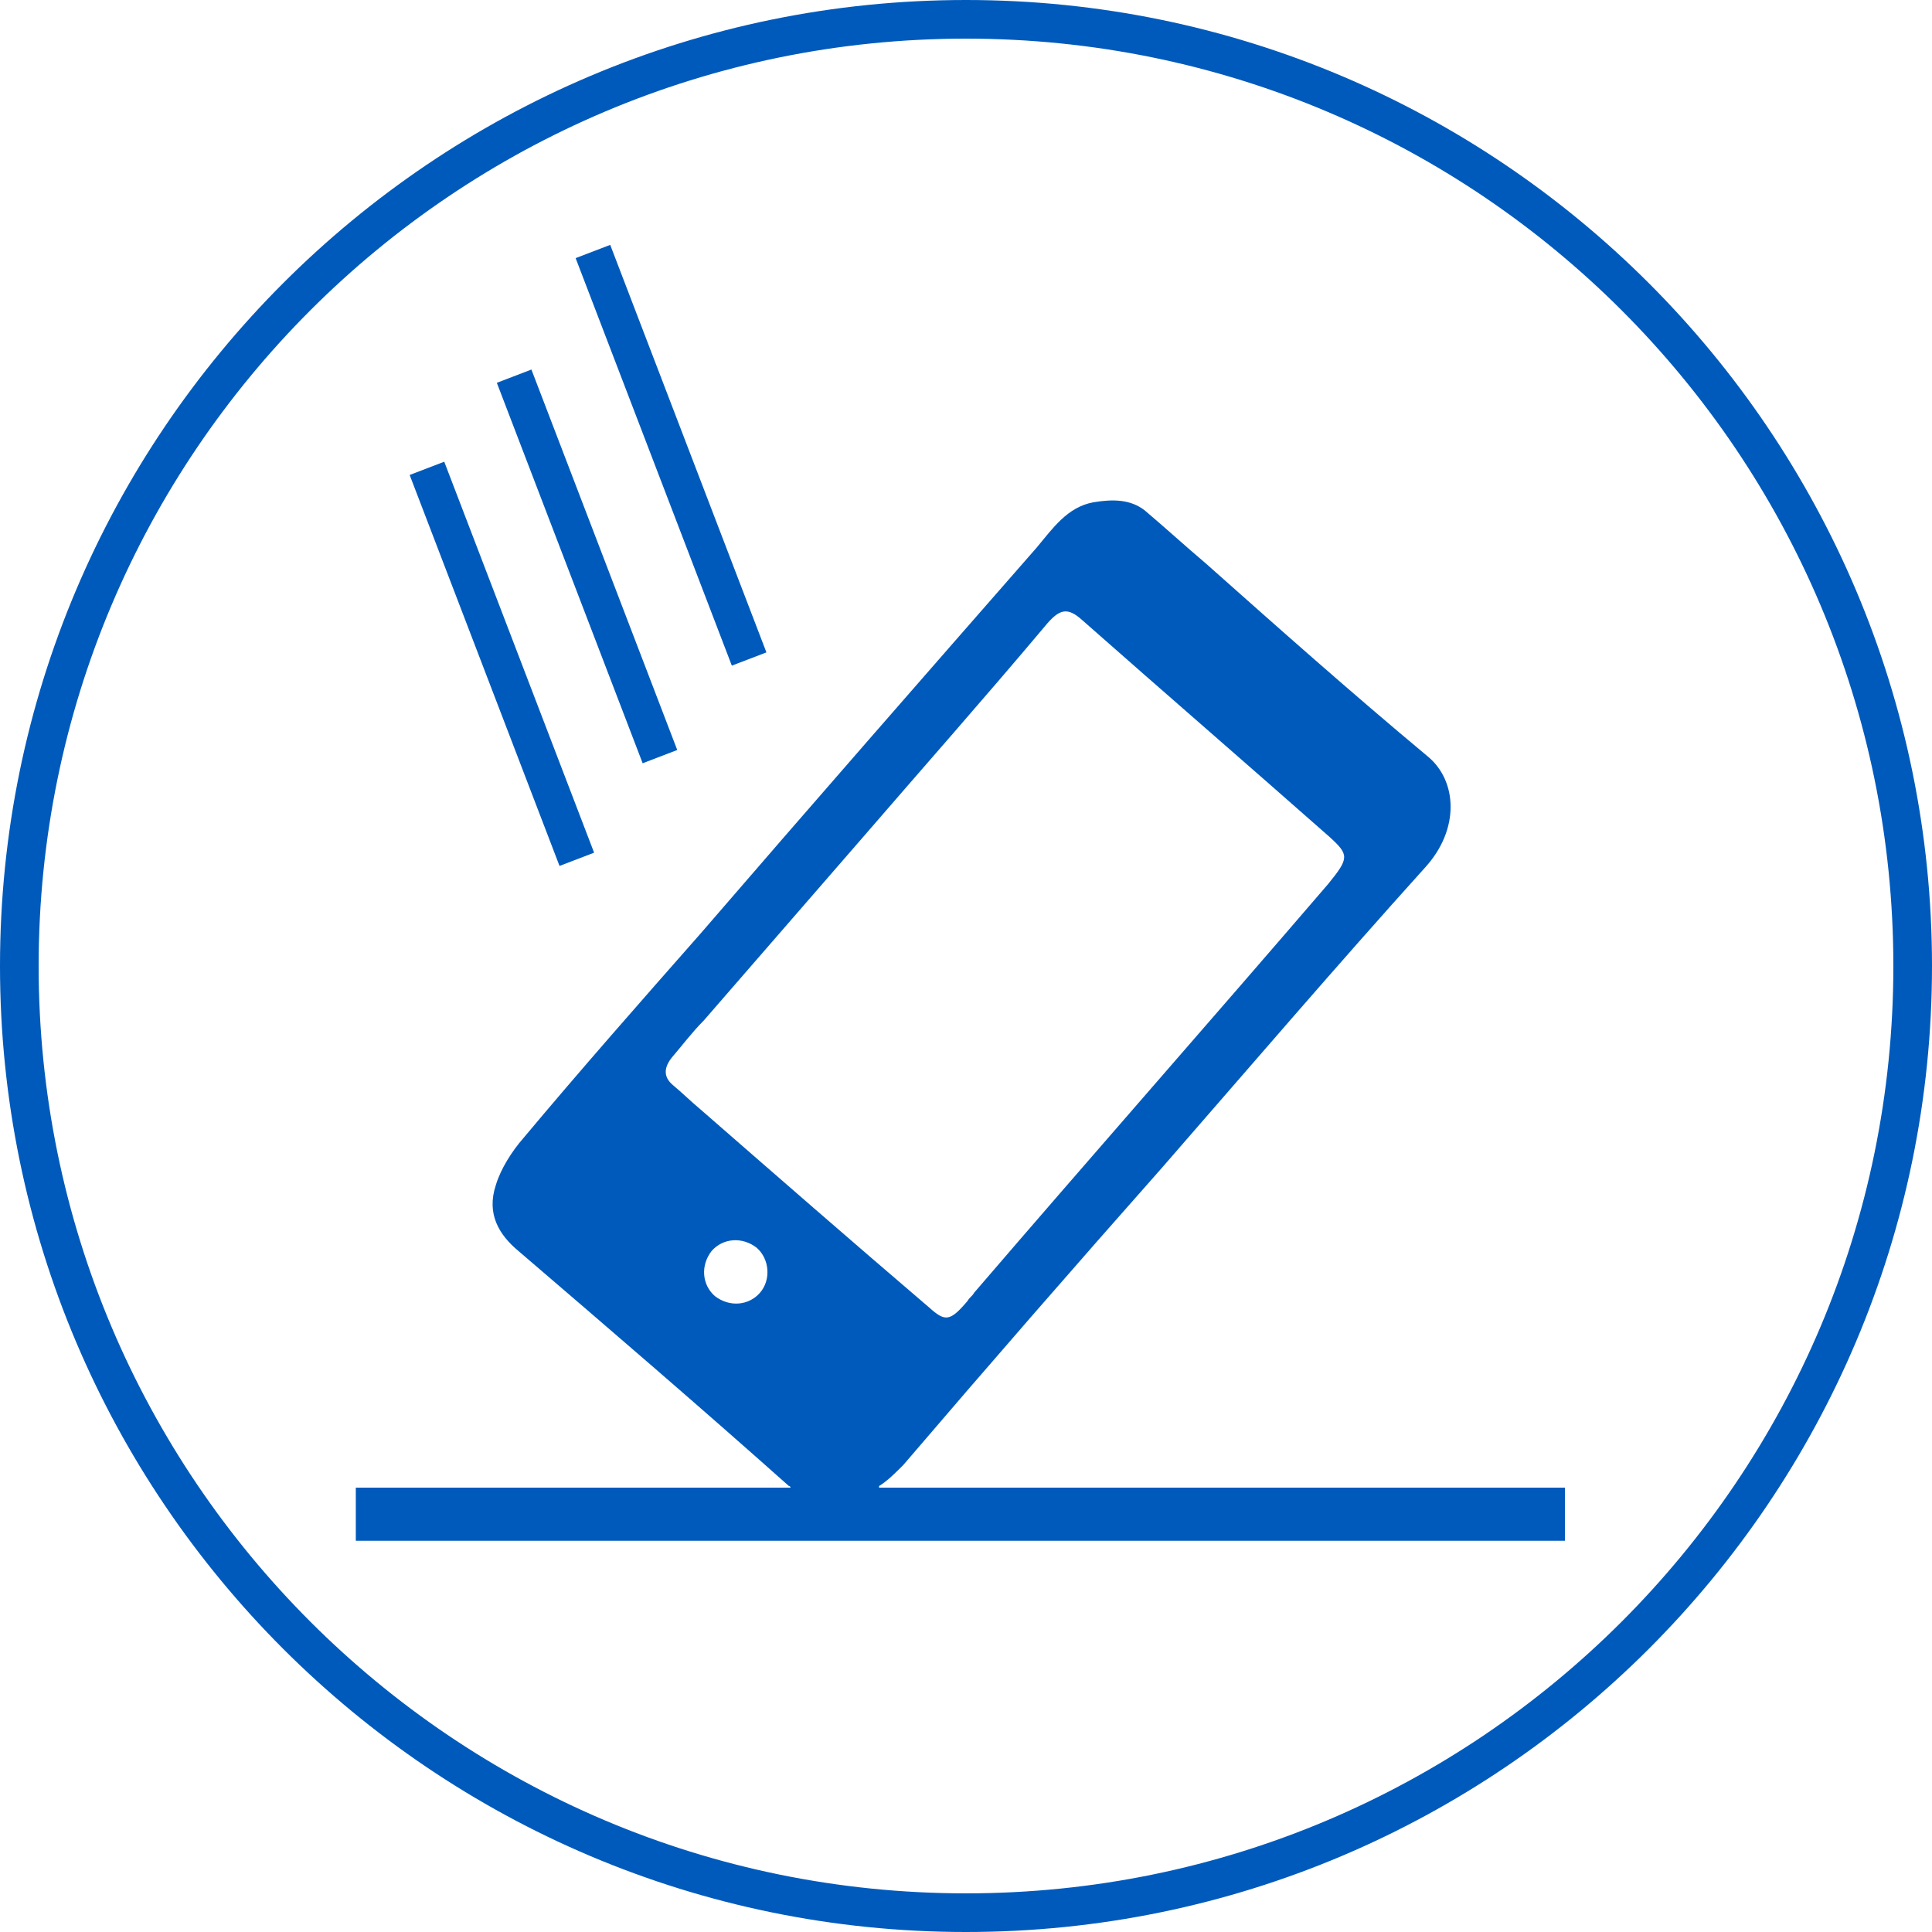
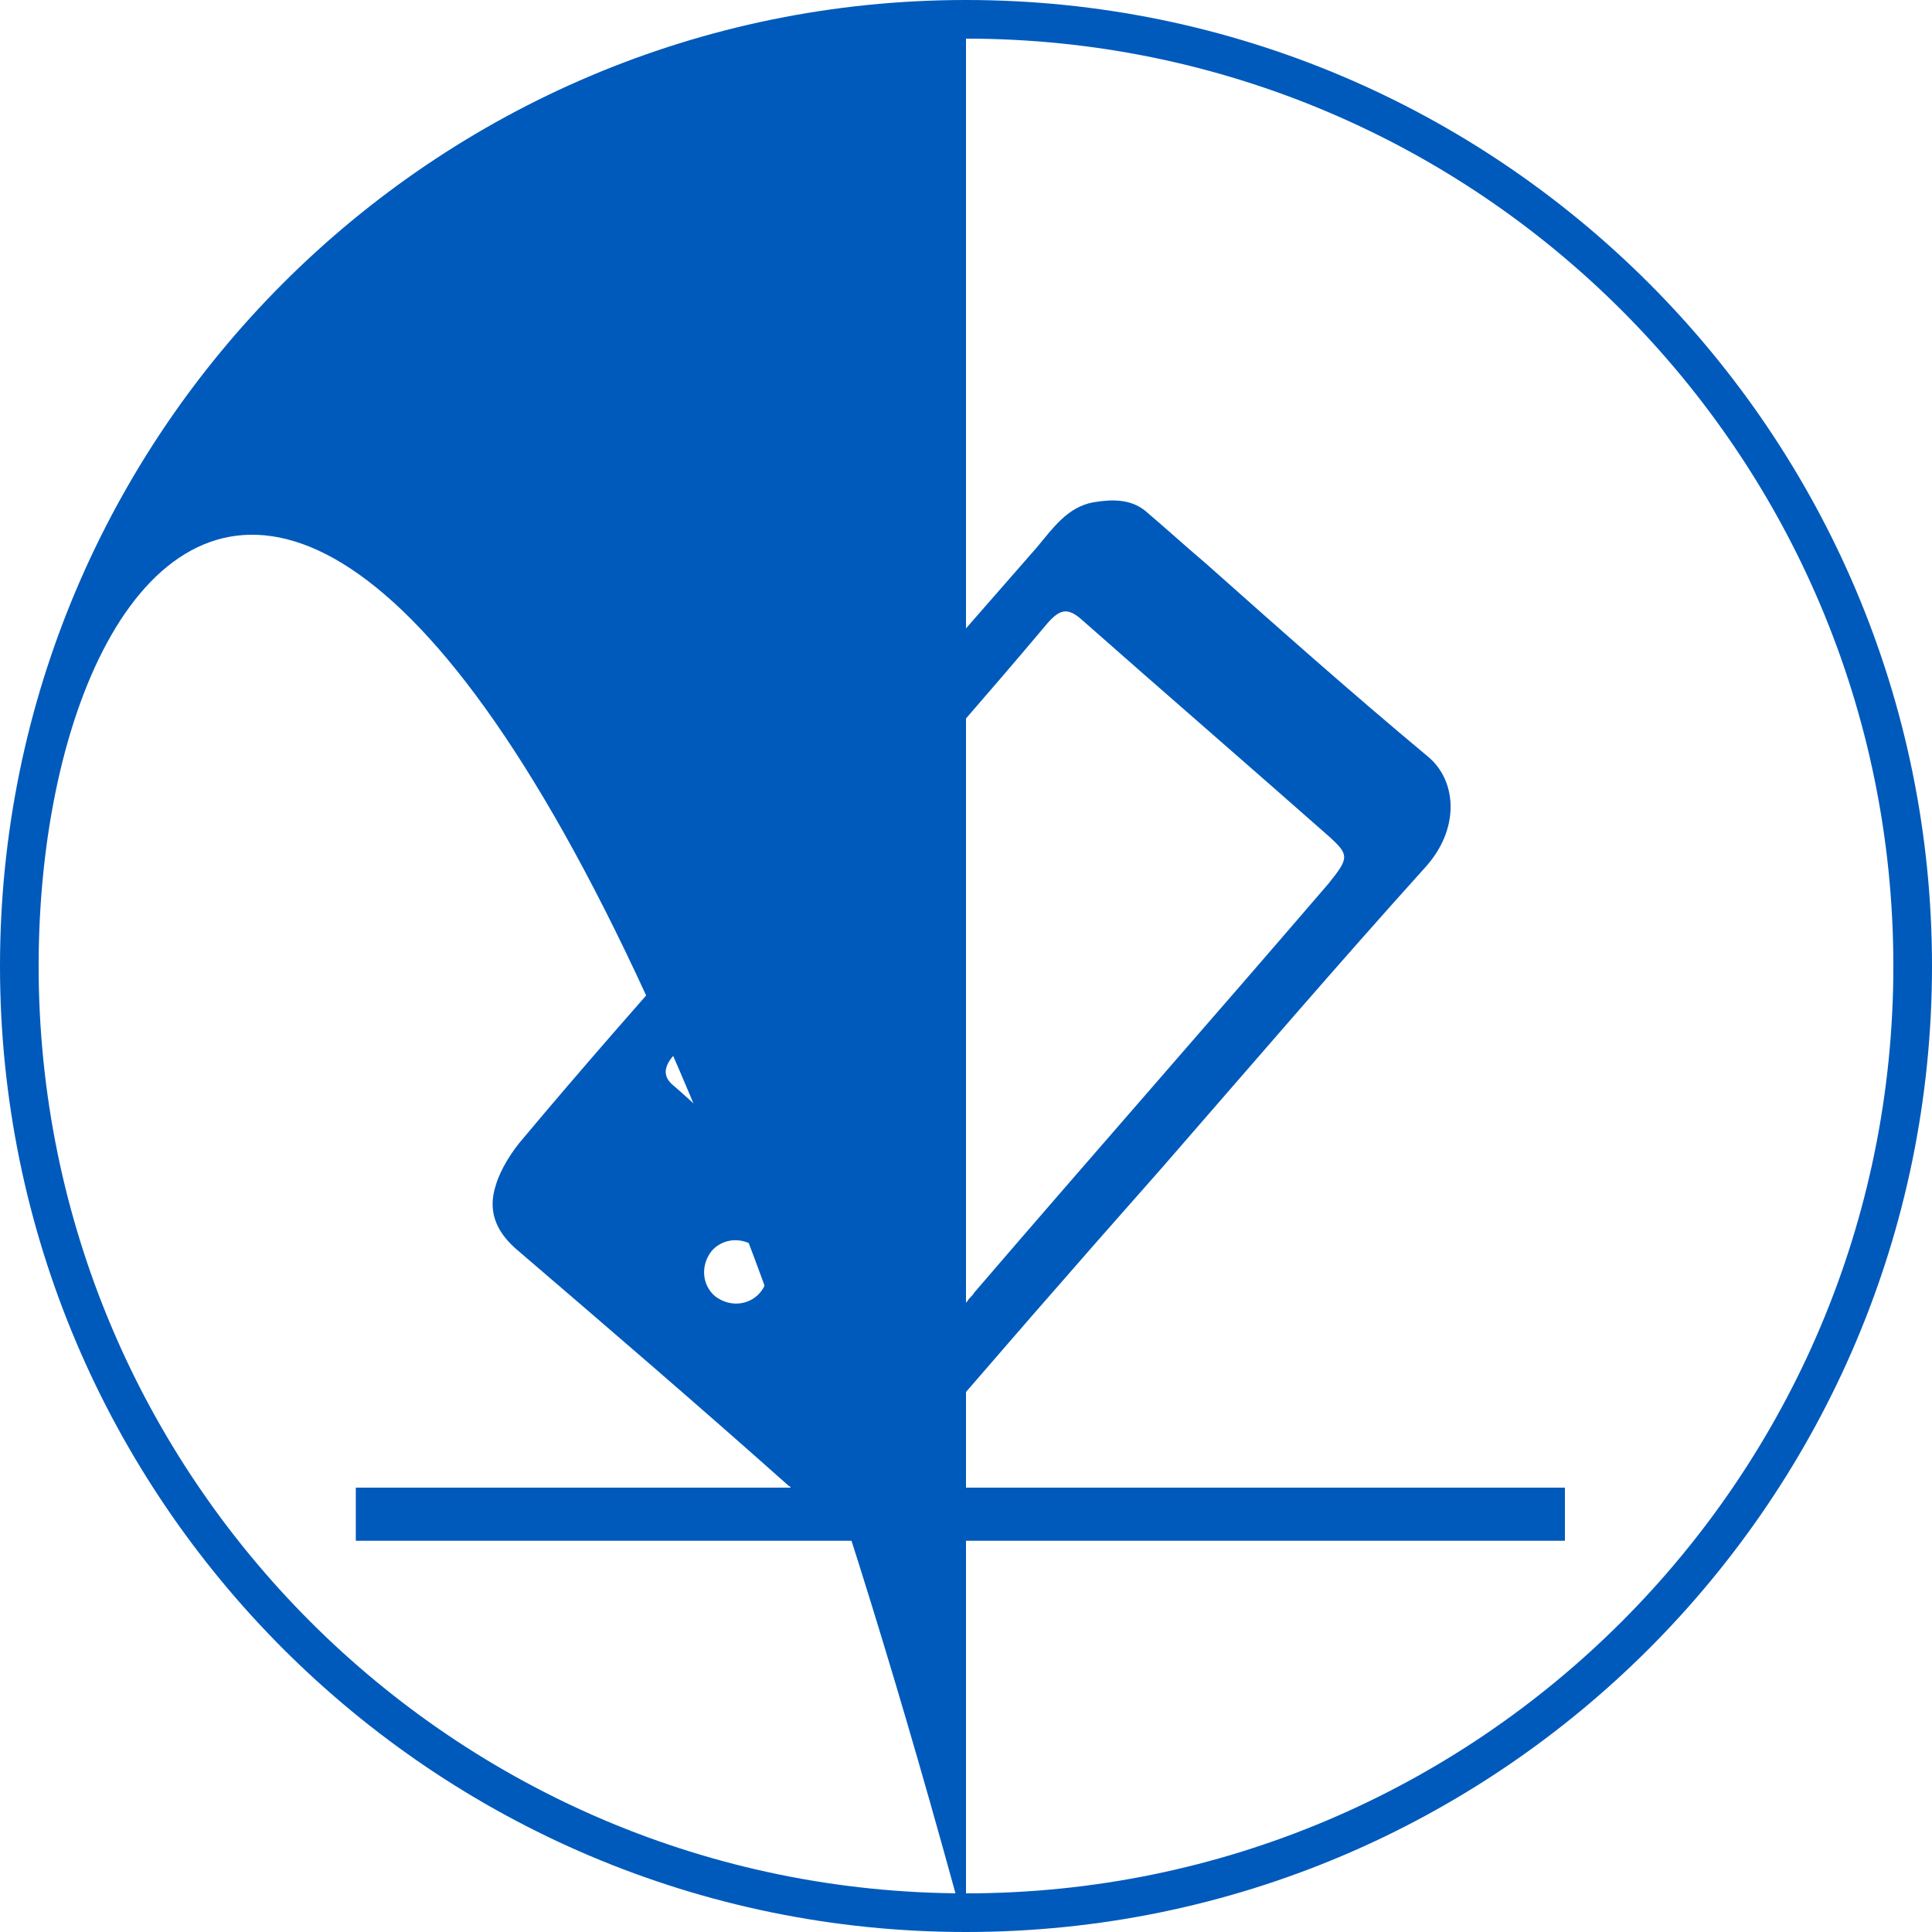
<svg xmlns="http://www.w3.org/2000/svg" version="1.1" id="Ebene_1" x="0px" y="0px" viewBox="0 0 120 120" style="enable-background:new 0 0 120 120;" xml:space="preserve">
  <style type="text/css">
	.st0{fill:#005ABB;}
</style>
-   <rect x="35.3" y="22.5" transform="matrix(0.934 -0.358 0.358 0.934 -10.166 15.399)" class="st0" width="2.3" height="25.3" />
-   <rect x="30" y="28.2" transform="matrix(0.934 -0.358 0.358 0.934 -12.671 13.902)" class="st0" width="2.3" height="26" />
  <rect x="40.5" y="14.7" transform="matrix(0.934 -0.358 0.358 0.934 -7.336 16.802)" class="st0" width="2.3" height="27.1" />
  <path class="st0" d="M54.6,92.3c0.5-0.3,1-0.8,1.5-1.3c5.3-6.2,10.7-12.4,16.1-18.5c0,0,0,0,0,0c5.4-6.2,10.8-12.5,16.3-18.6  c2.2-2.4,2-5.4,0.2-6.9C83.9,43,79.4,39,74.9,35c-1.3-1.1-2.5-2.2-3.8-3.3c-0.9-0.7-2-0.7-3.2-0.5c-1.6,0.3-2.5,1.6-3.5,2.8  C57.4,42,50.4,50,43.5,58c-3.7,4.2-7.4,8.4-11,12.7c-0.7,0.8-1.4,1.9-1.7,2.9c-0.6,1.8,0.2,3.1,1.4,4.1c5.6,4.8,11.3,9.7,16.8,14.6  c0,0,0.1,0,0.1,0.1h-27v3.3h75.1v-3.3H54.6z M47.2,80.3c-0.7,0.8-1.9,0.9-2.8,0.2c-0.8-0.7-0.9-1.9-0.2-2.8c0.7-0.8,1.9-0.9,2.8-0.2  C47.8,78.2,47.9,79.5,47.2,80.3z M43.5,68.9c-0.6-0.5-1.1-1-1.7-1.5c-0.6-0.5-0.6-1.1,0-1.8c0.6-0.7,1.2-1.5,1.9-2.2  c3.3-3.8,6.6-7.6,9.9-11.4c0,0,0,0,0,0c3.8-4.4,7.6-8.7,11.3-13.1c0.9-1.1,1.4-1.2,2.3-0.4C72.3,43,77.5,47.5,82.6,52  c1.2,1.1,1.2,1.3-0.1,2.9c-7.3,8.5-14.7,16.9-22,25.4c-0.1,0.2-0.3,0.3-0.4,0.5c-1.1,1.3-1.4,1.3-2.4,0.4  C52.9,77.1,48.2,73,43.5,68.9z" />
  <g>
-     <path class="st0" d="M60,120C26.9,120,0,93.1,0,60S26.9,0,60,0s60,26.9,60,60S93.1,120,60,120z M60,2.4C28.2,2.4,2.4,28.2,2.4,60   s25.8,57.6,57.6,57.6s57.6-25.8,57.6-57.6S91.8,2.4,60,2.4z" />
+     <path class="st0" d="M60,120C26.9,120,0,93.1,0,60S26.9,0,60,0s60,26.9,60,60S93.1,120,60,120z C28.2,2.4,2.4,28.2,2.4,60   s25.8,57.6,57.6,57.6s57.6-25.8,57.6-57.6S91.8,2.4,60,2.4z" />
  </g>
</svg>